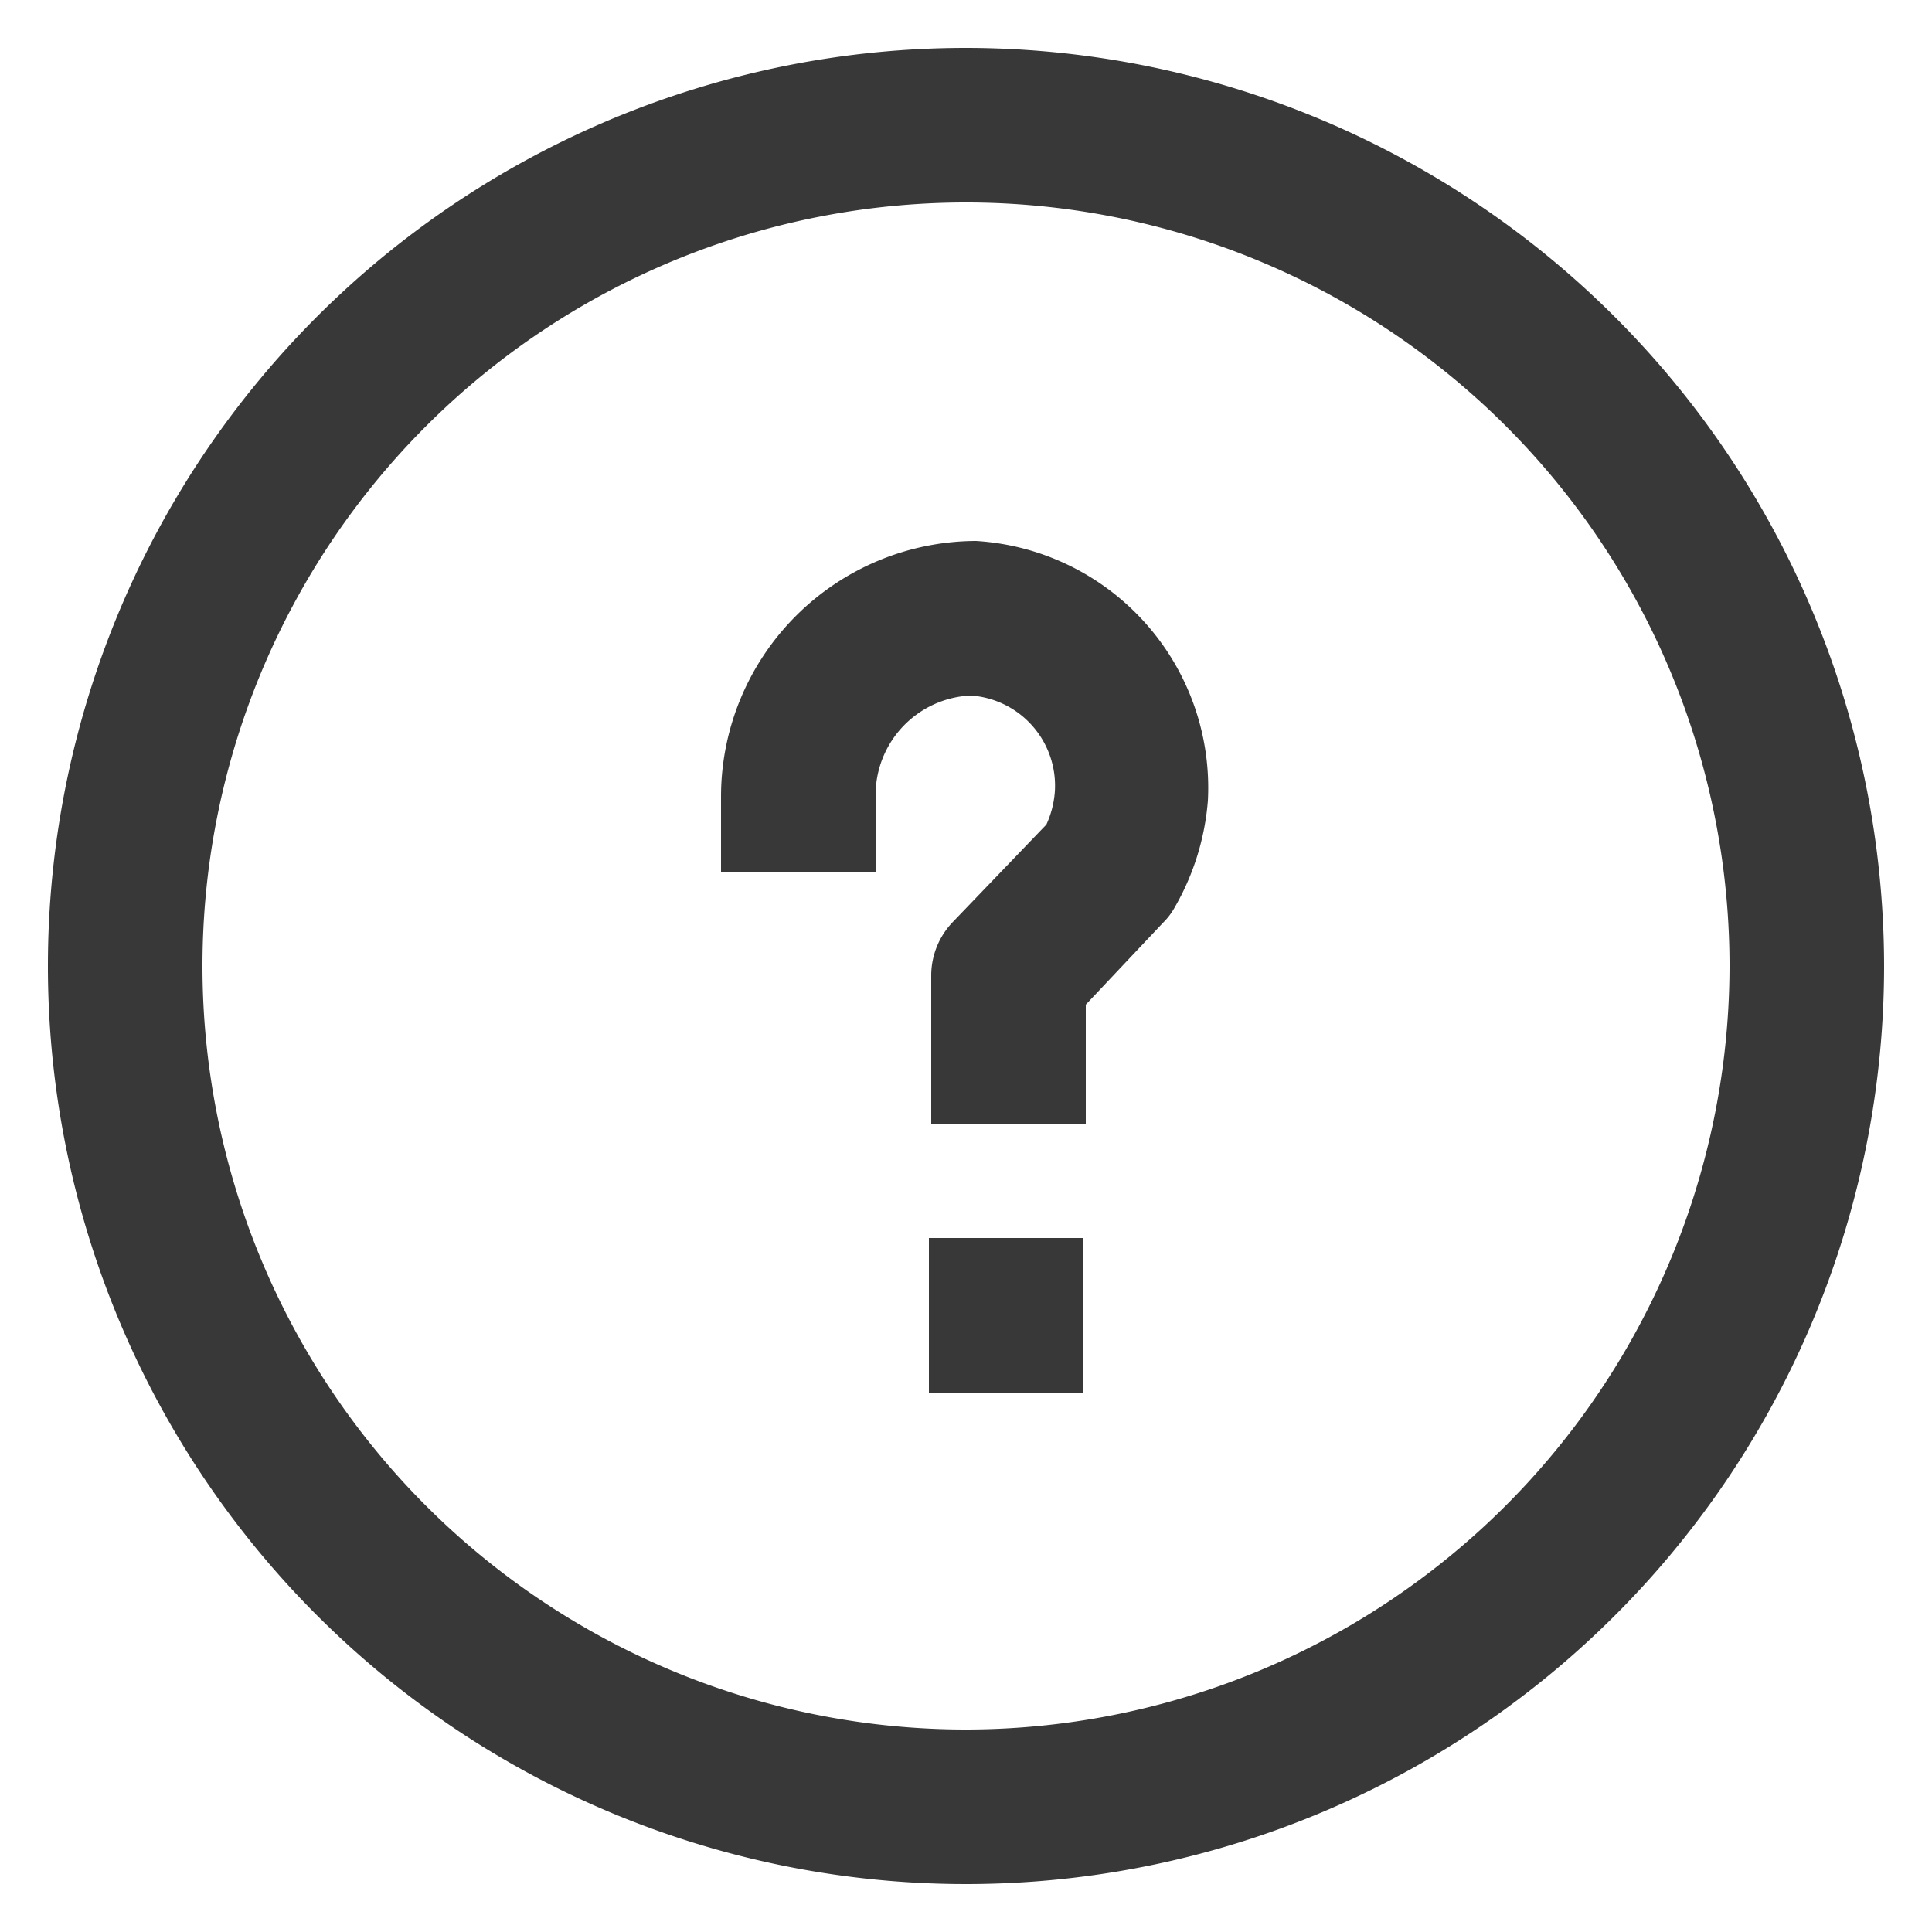
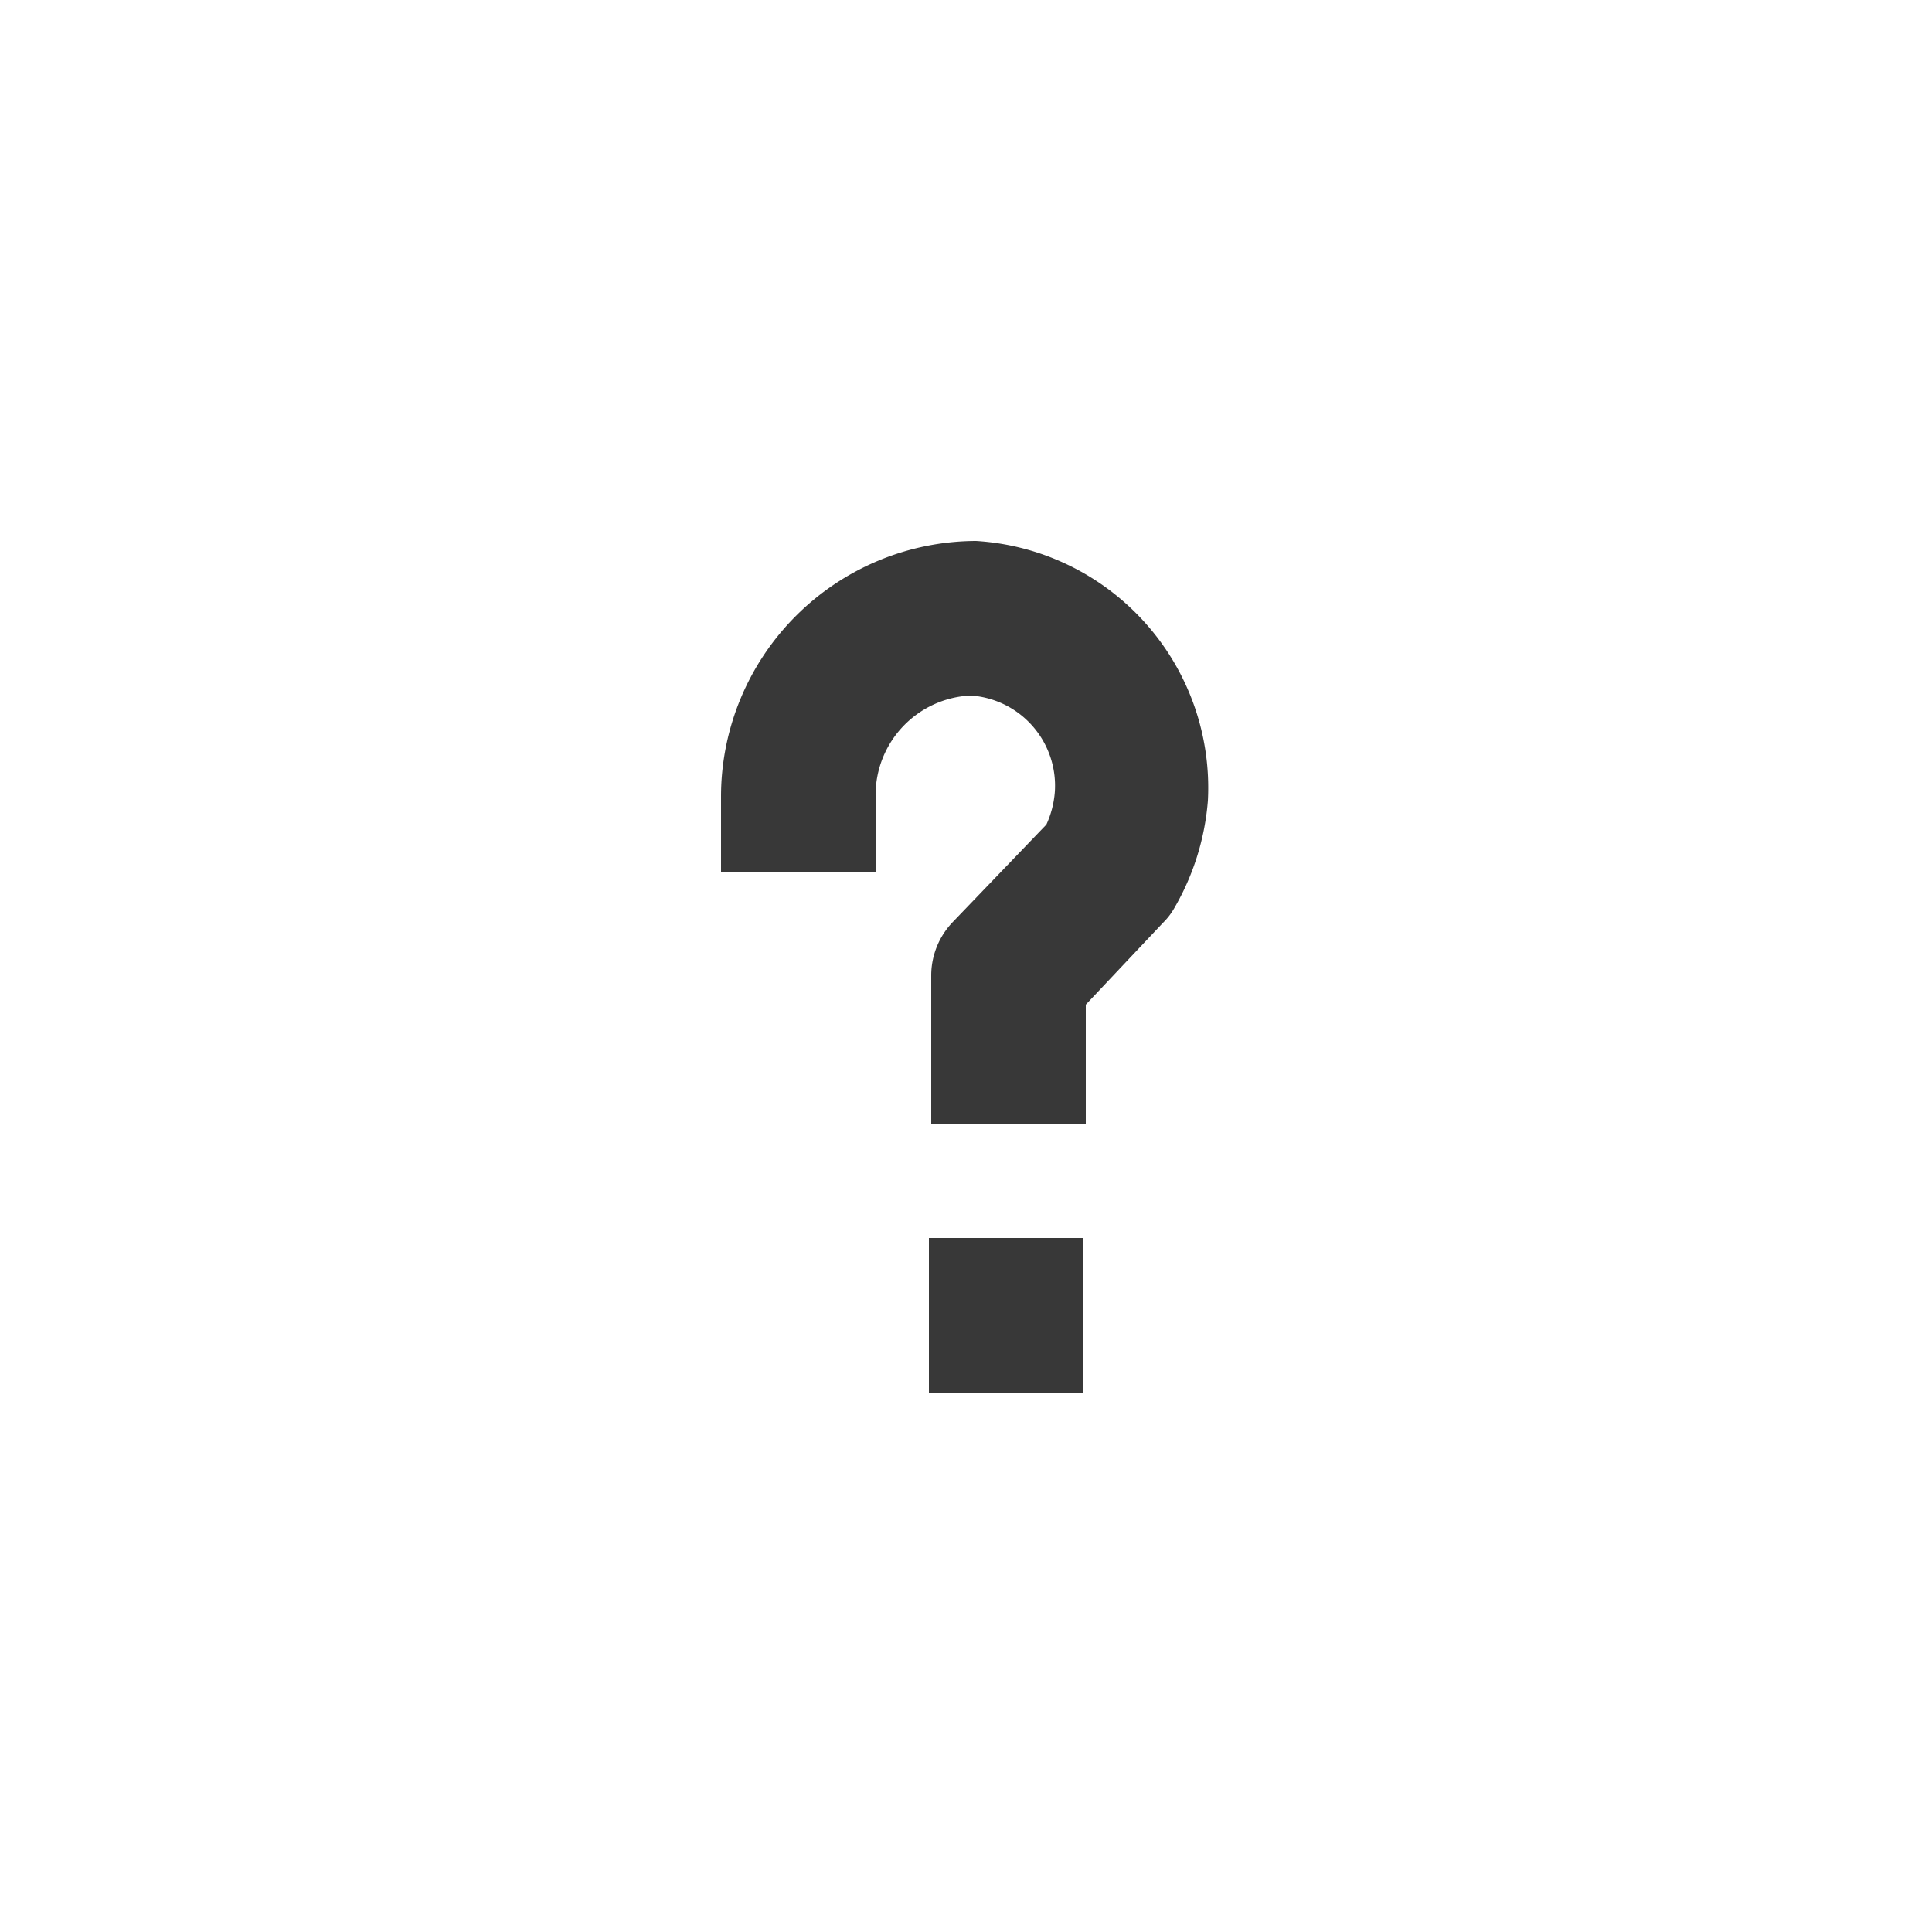
<svg xmlns="http://www.w3.org/2000/svg" viewBox="0 0 25 25">
-   <path d="M12.5.62A11.88,11.88,0,1,0,24.38,12.5,11.89,11.89,0,0,0,12.5.62Zm0,21.76a9.88,9.88,0,1,1,9.88-9.88A9.89,9.89,0,0,1,12.5,22.38Z" fill="#383838" />
  <path d="M12.63,7h0a3.31,3.31,0,0,0-3.3,3.29v1h2v-1A1.29,1.29,0,0,1,12.56,9h0a1.17,1.17,0,0,1,1.09,1.24,1.24,1.24,0,0,1-.11.43l-1.21,1.26a1,1,0,0,0-.28.69v1.92h2V13l1-1.06a.86.86,0,0,0,.14-.18,3.28,3.28,0,0,0,.44-1.4A3.2,3.2,0,0,0,12.63,7Z" fill="#383838" />
  <rect x="12.02" y="16.02" width="2" height="2" fill="#383838" />
</svg>